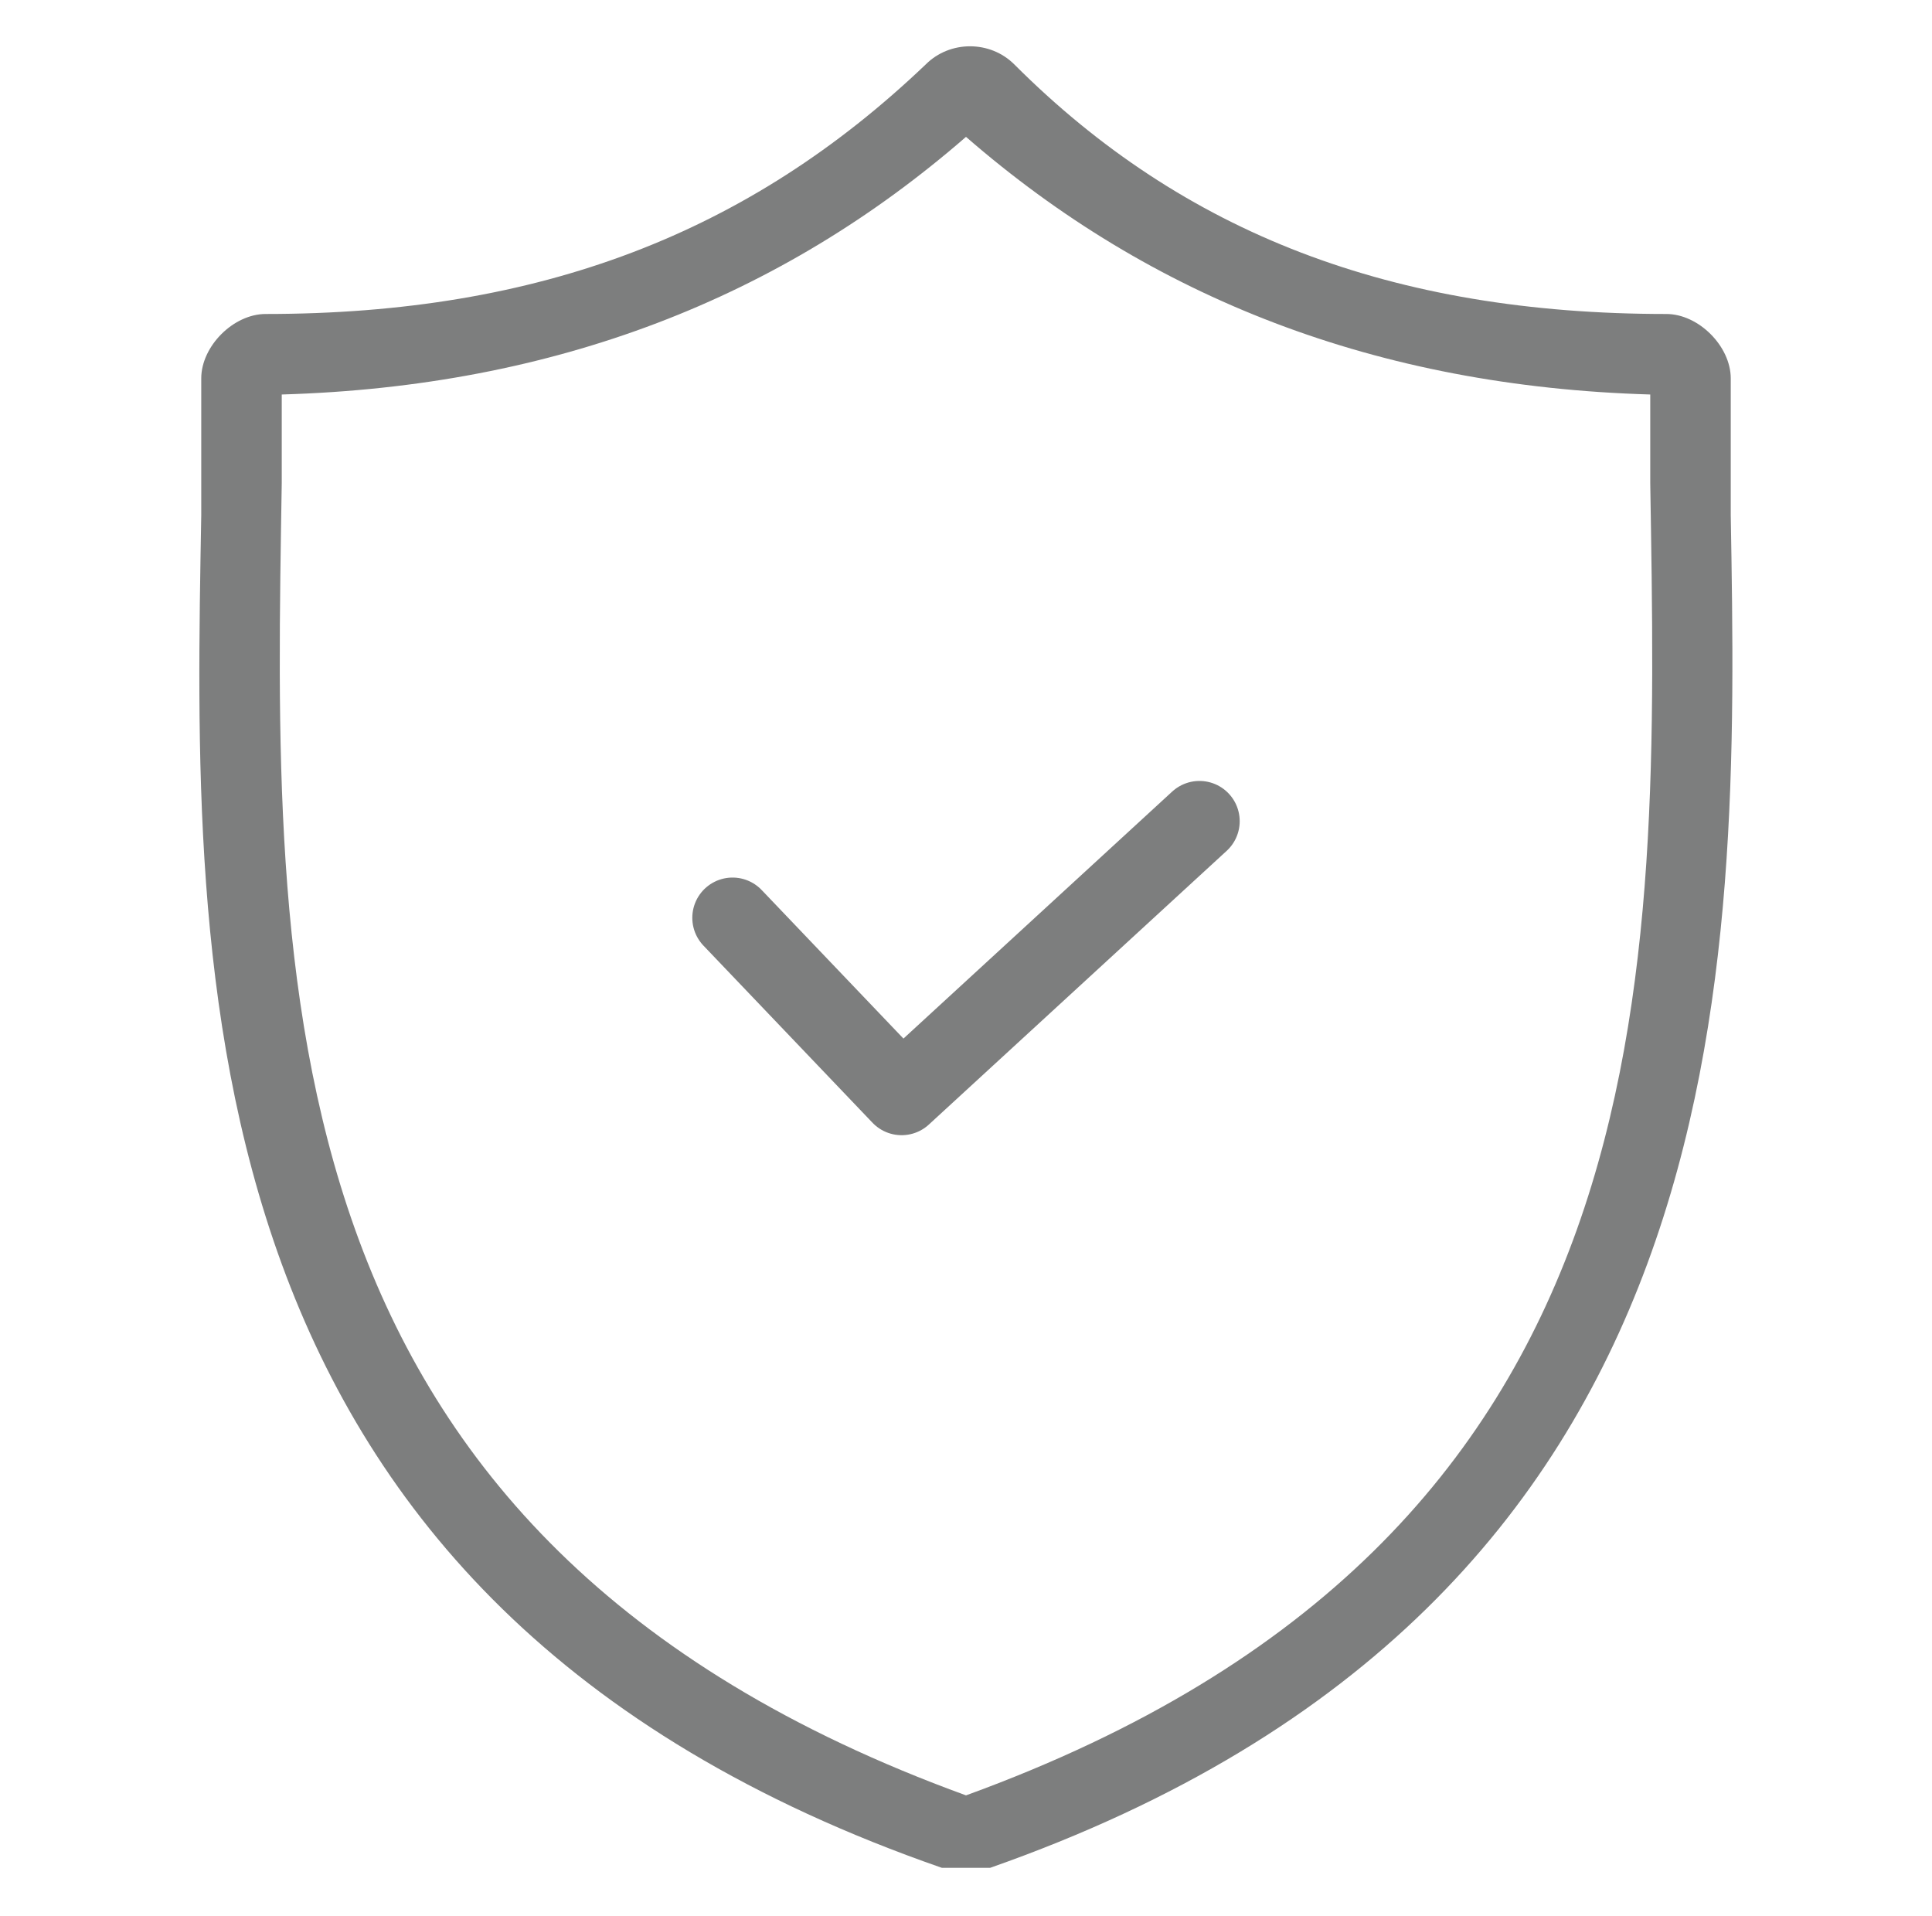
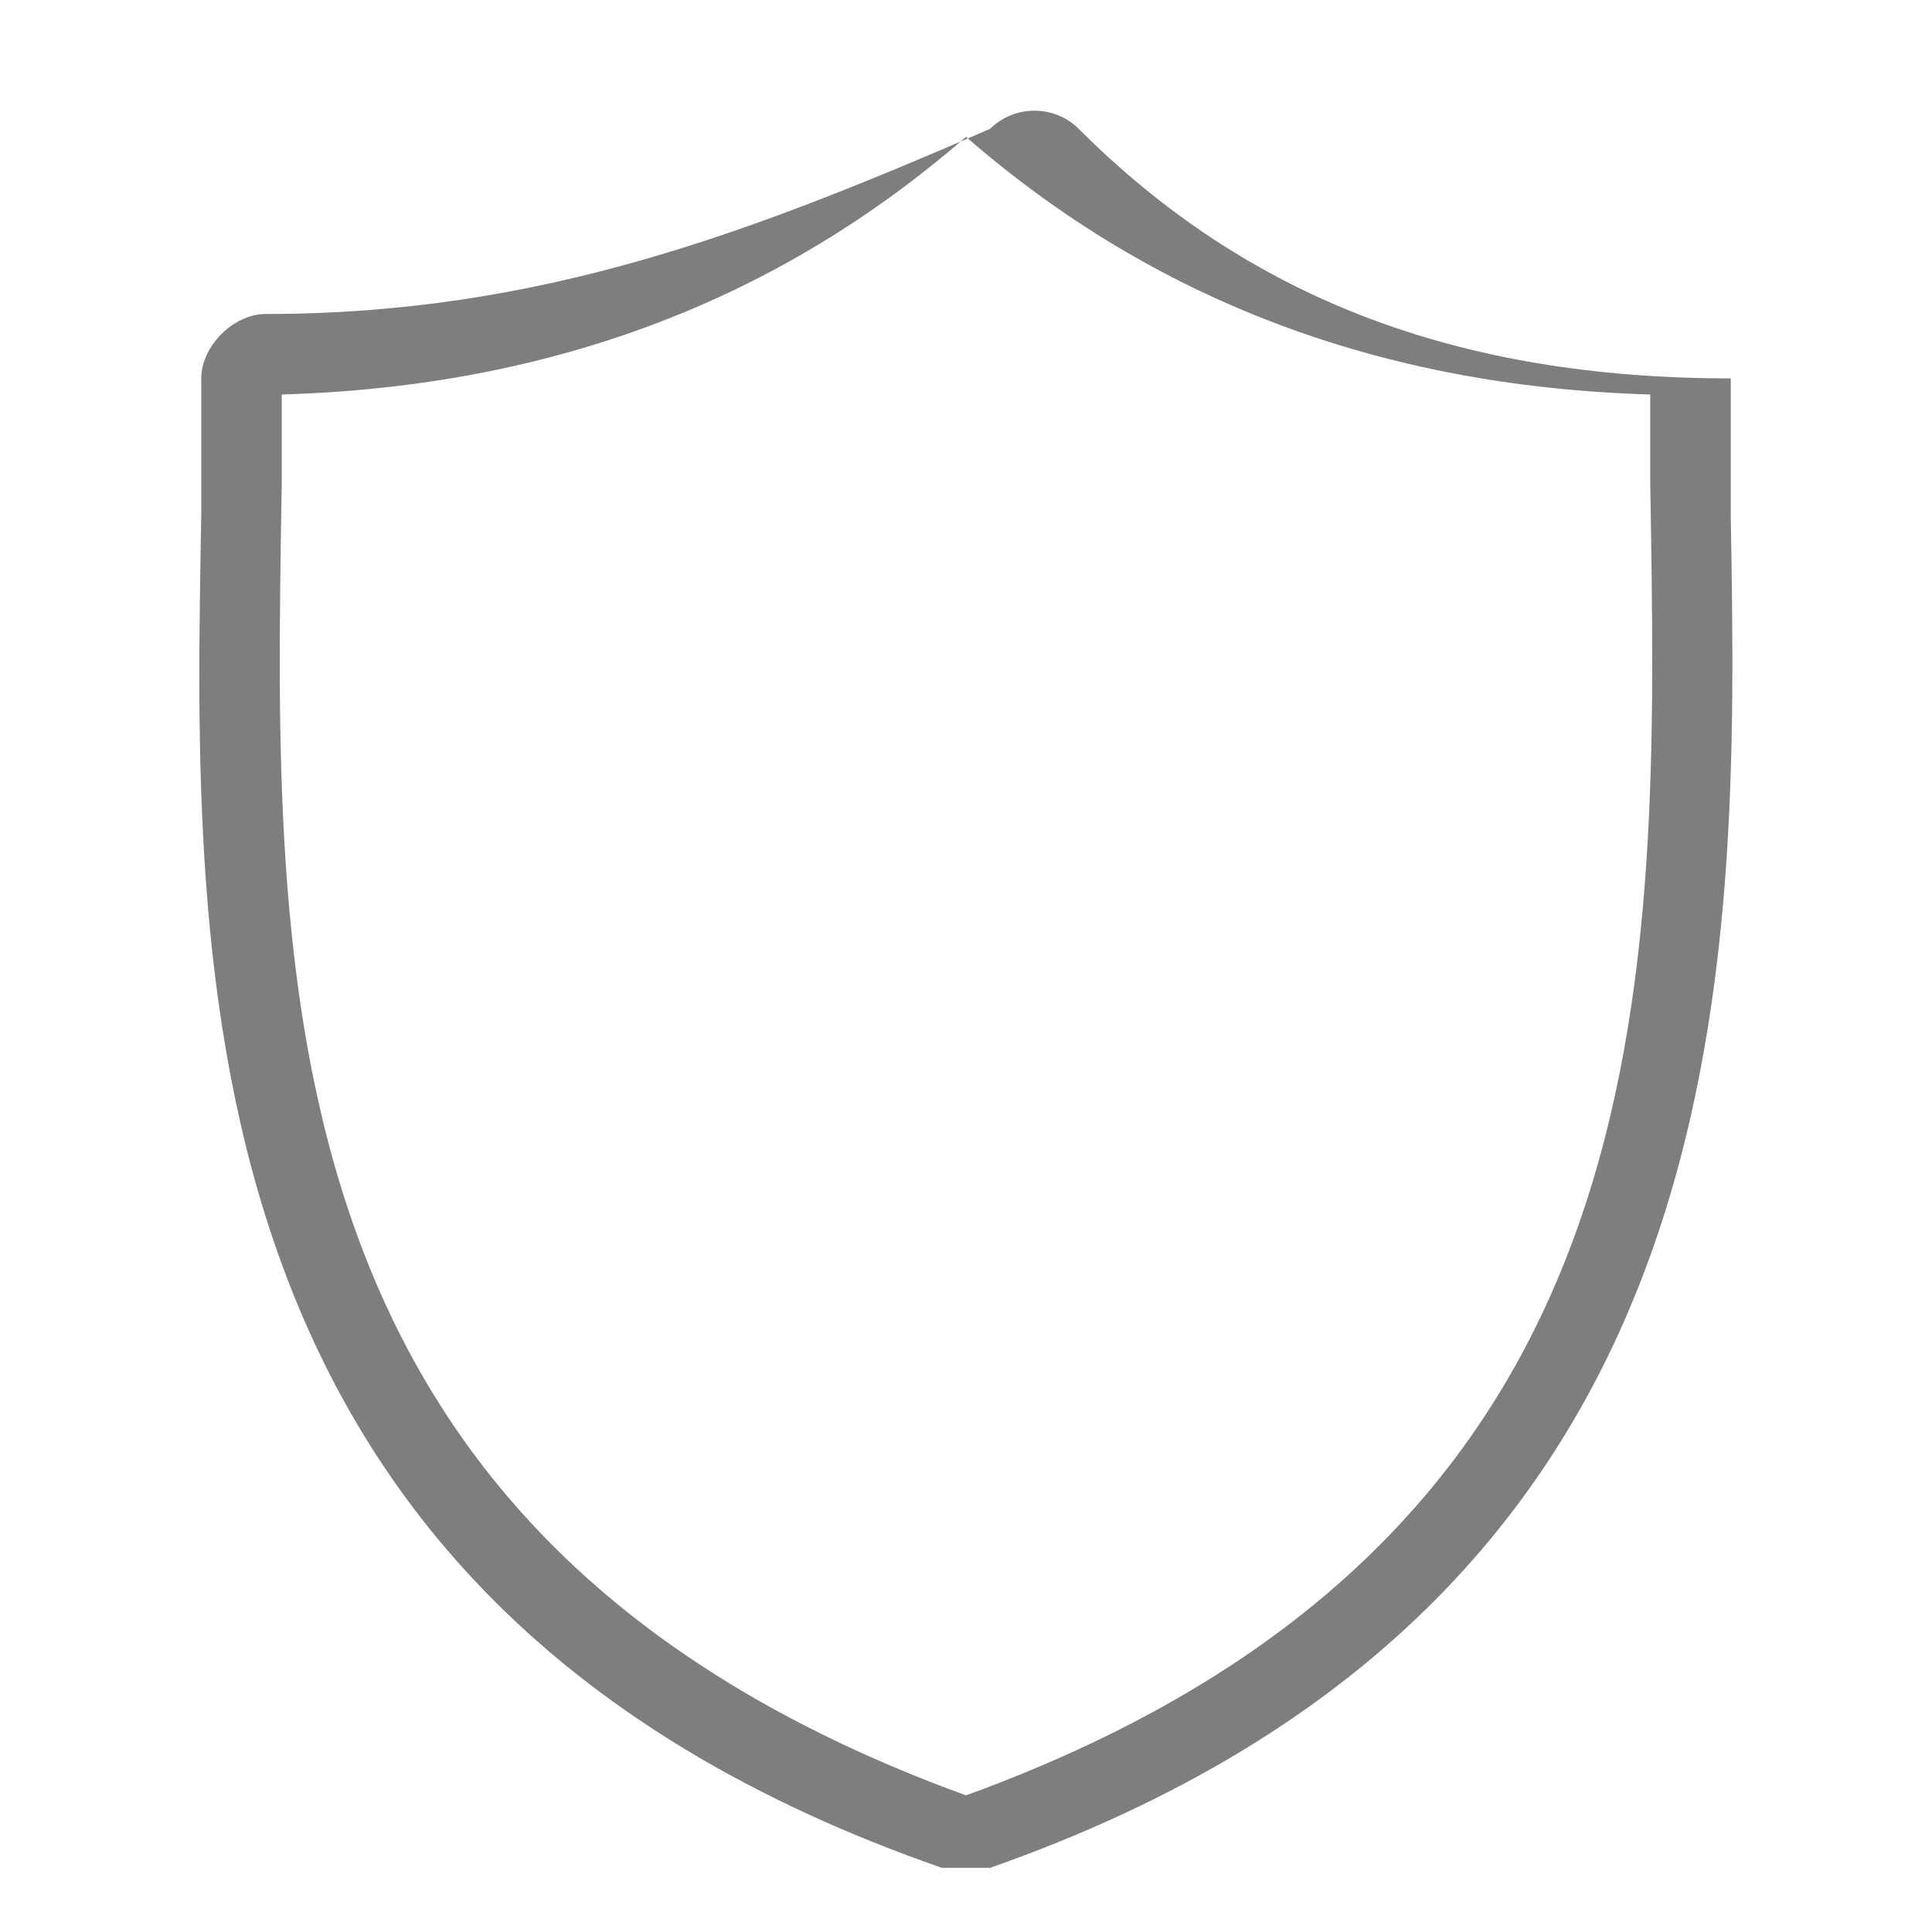
<svg xmlns="http://www.w3.org/2000/svg" version="1.1" id="Modalità_Isolamento" x="0px" y="0px" viewBox="0 0 24 23.8" style="enable-background:new 0 0 24 23.8;" xml:space="preserve">
  <style type="text/css"> .st0{fill:#7D7E7E;} .st1{fill:none;stroke:#7D7E7E;stroke-linecap:round;stroke-linejoin:round;stroke-miterlimit:10;} </style>
  <g>
-     <path class="st0" d="M21.5,6.4c0-0.6,0-1.2,0-1.7c0-0.4-0.4-0.8-0.8-0.8c-3.4,0-6-1-8.1-3.1c-0.3-0.3-0.8-0.3-1.1,0 C9.3,2.9,6.7,3.9,3.3,3.9c-0.4,0-0.8,0.4-0.8,0.8c0,0.6,0,1.1,0,1.7c-0.1,5.7-0.3,13.5,9.2,16.8c0.1,0,0.2,0,0.3,0 c0.1,0,0.2,0,0.3,0C21.7,19.9,21.6,12.1,21.5,6.4z M12,22.3C3.2,19.1,3.4,12.2,3.5,6c0-0.4,0-0.7,0-1.1C6.9,4.8,9.7,3.7,12,1.7 c2.3,2,5.1,3.1,8.5,3.2c0,0.4,0,0.7,0,1.1C20.6,12.2,20.8,19.1,12,22.3z" />
+     <path class="st0" d="M21.5,6.4c0-0.6,0-1.2,0-1.7c-3.4,0-6-1-8.1-3.1c-0.3-0.3-0.8-0.3-1.1,0 C9.3,2.9,6.7,3.9,3.3,3.9c-0.4,0-0.8,0.4-0.8,0.8c0,0.6,0,1.1,0,1.7c-0.1,5.7-0.3,13.5,9.2,16.8c0.1,0,0.2,0,0.3,0 c0.1,0,0.2,0,0.3,0C21.7,19.9,21.6,12.1,21.5,6.4z M12,22.3C3.2,19.1,3.4,12.2,3.5,6c0-0.4,0-0.7,0-1.1C6.9,4.8,9.7,3.7,12,1.7 c2.3,2,5.1,3.1,8.5,3.2c0,0.4,0,0.7,0,1.1C20.6,12.2,20.8,19.1,12,22.3z" />
  </g>
-   <polyline class="st1" points="9.1,11.4 11.2,13.6 14.9,10.2 " />
</svg>